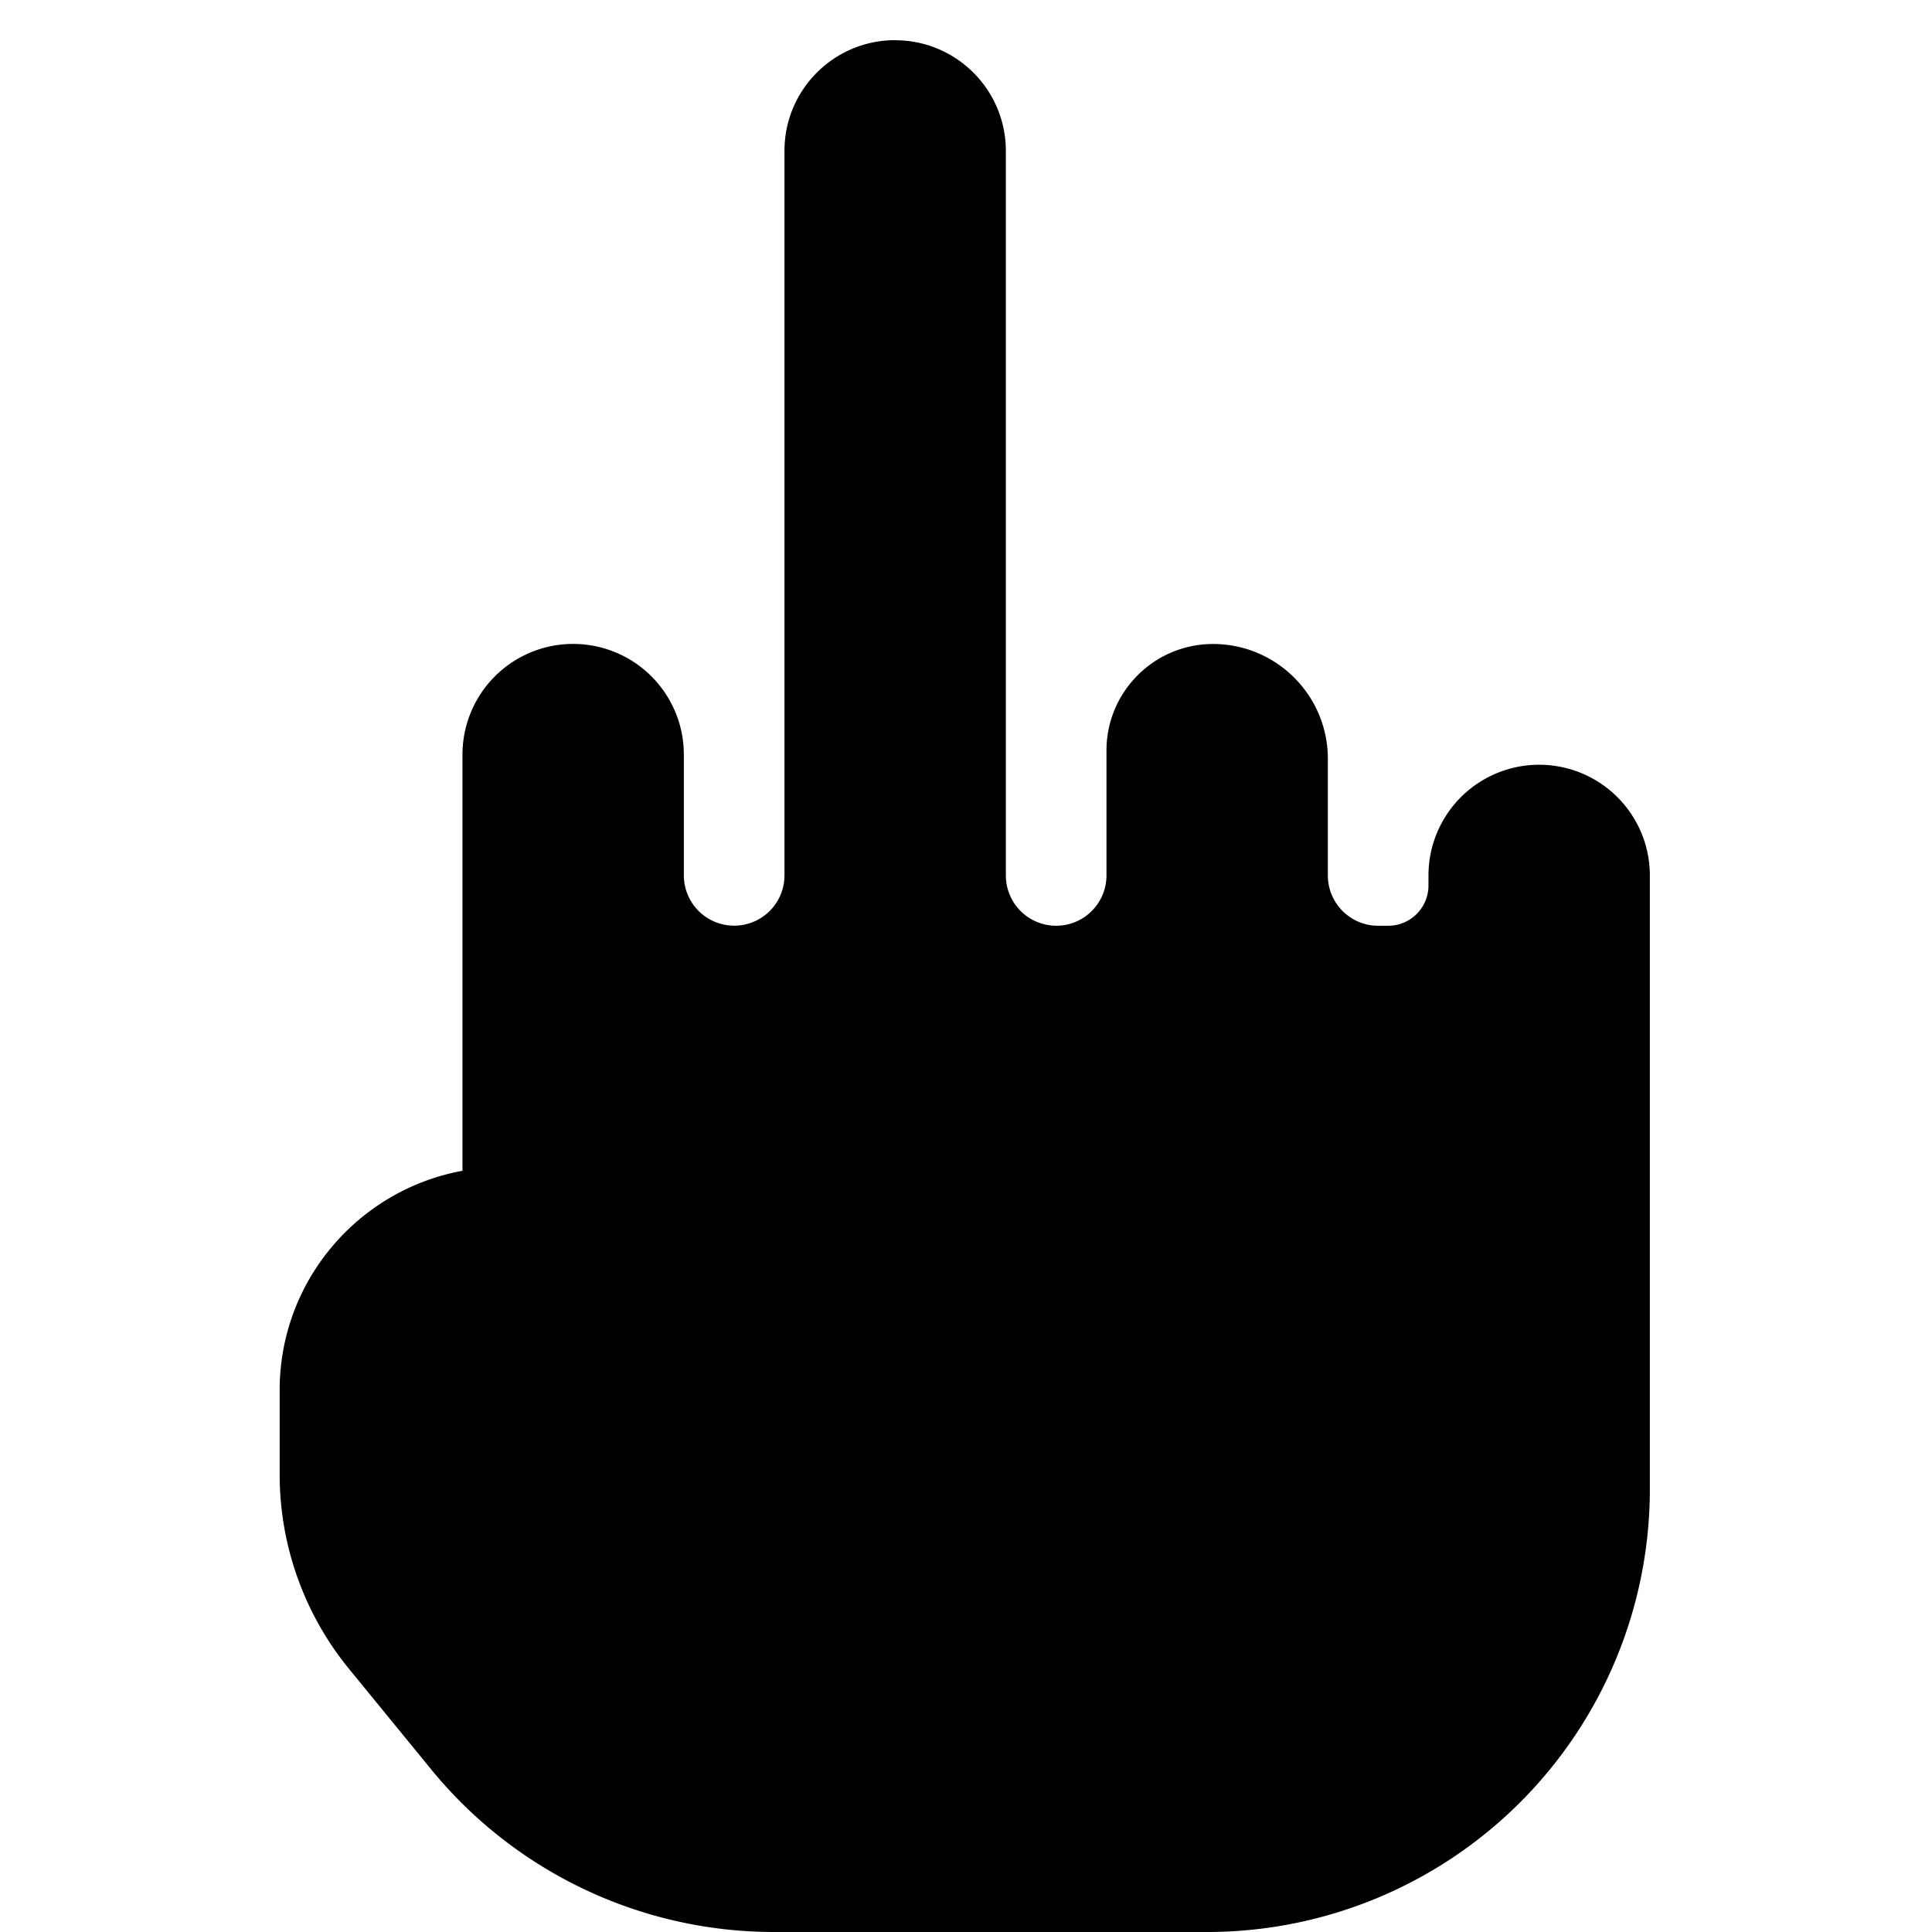
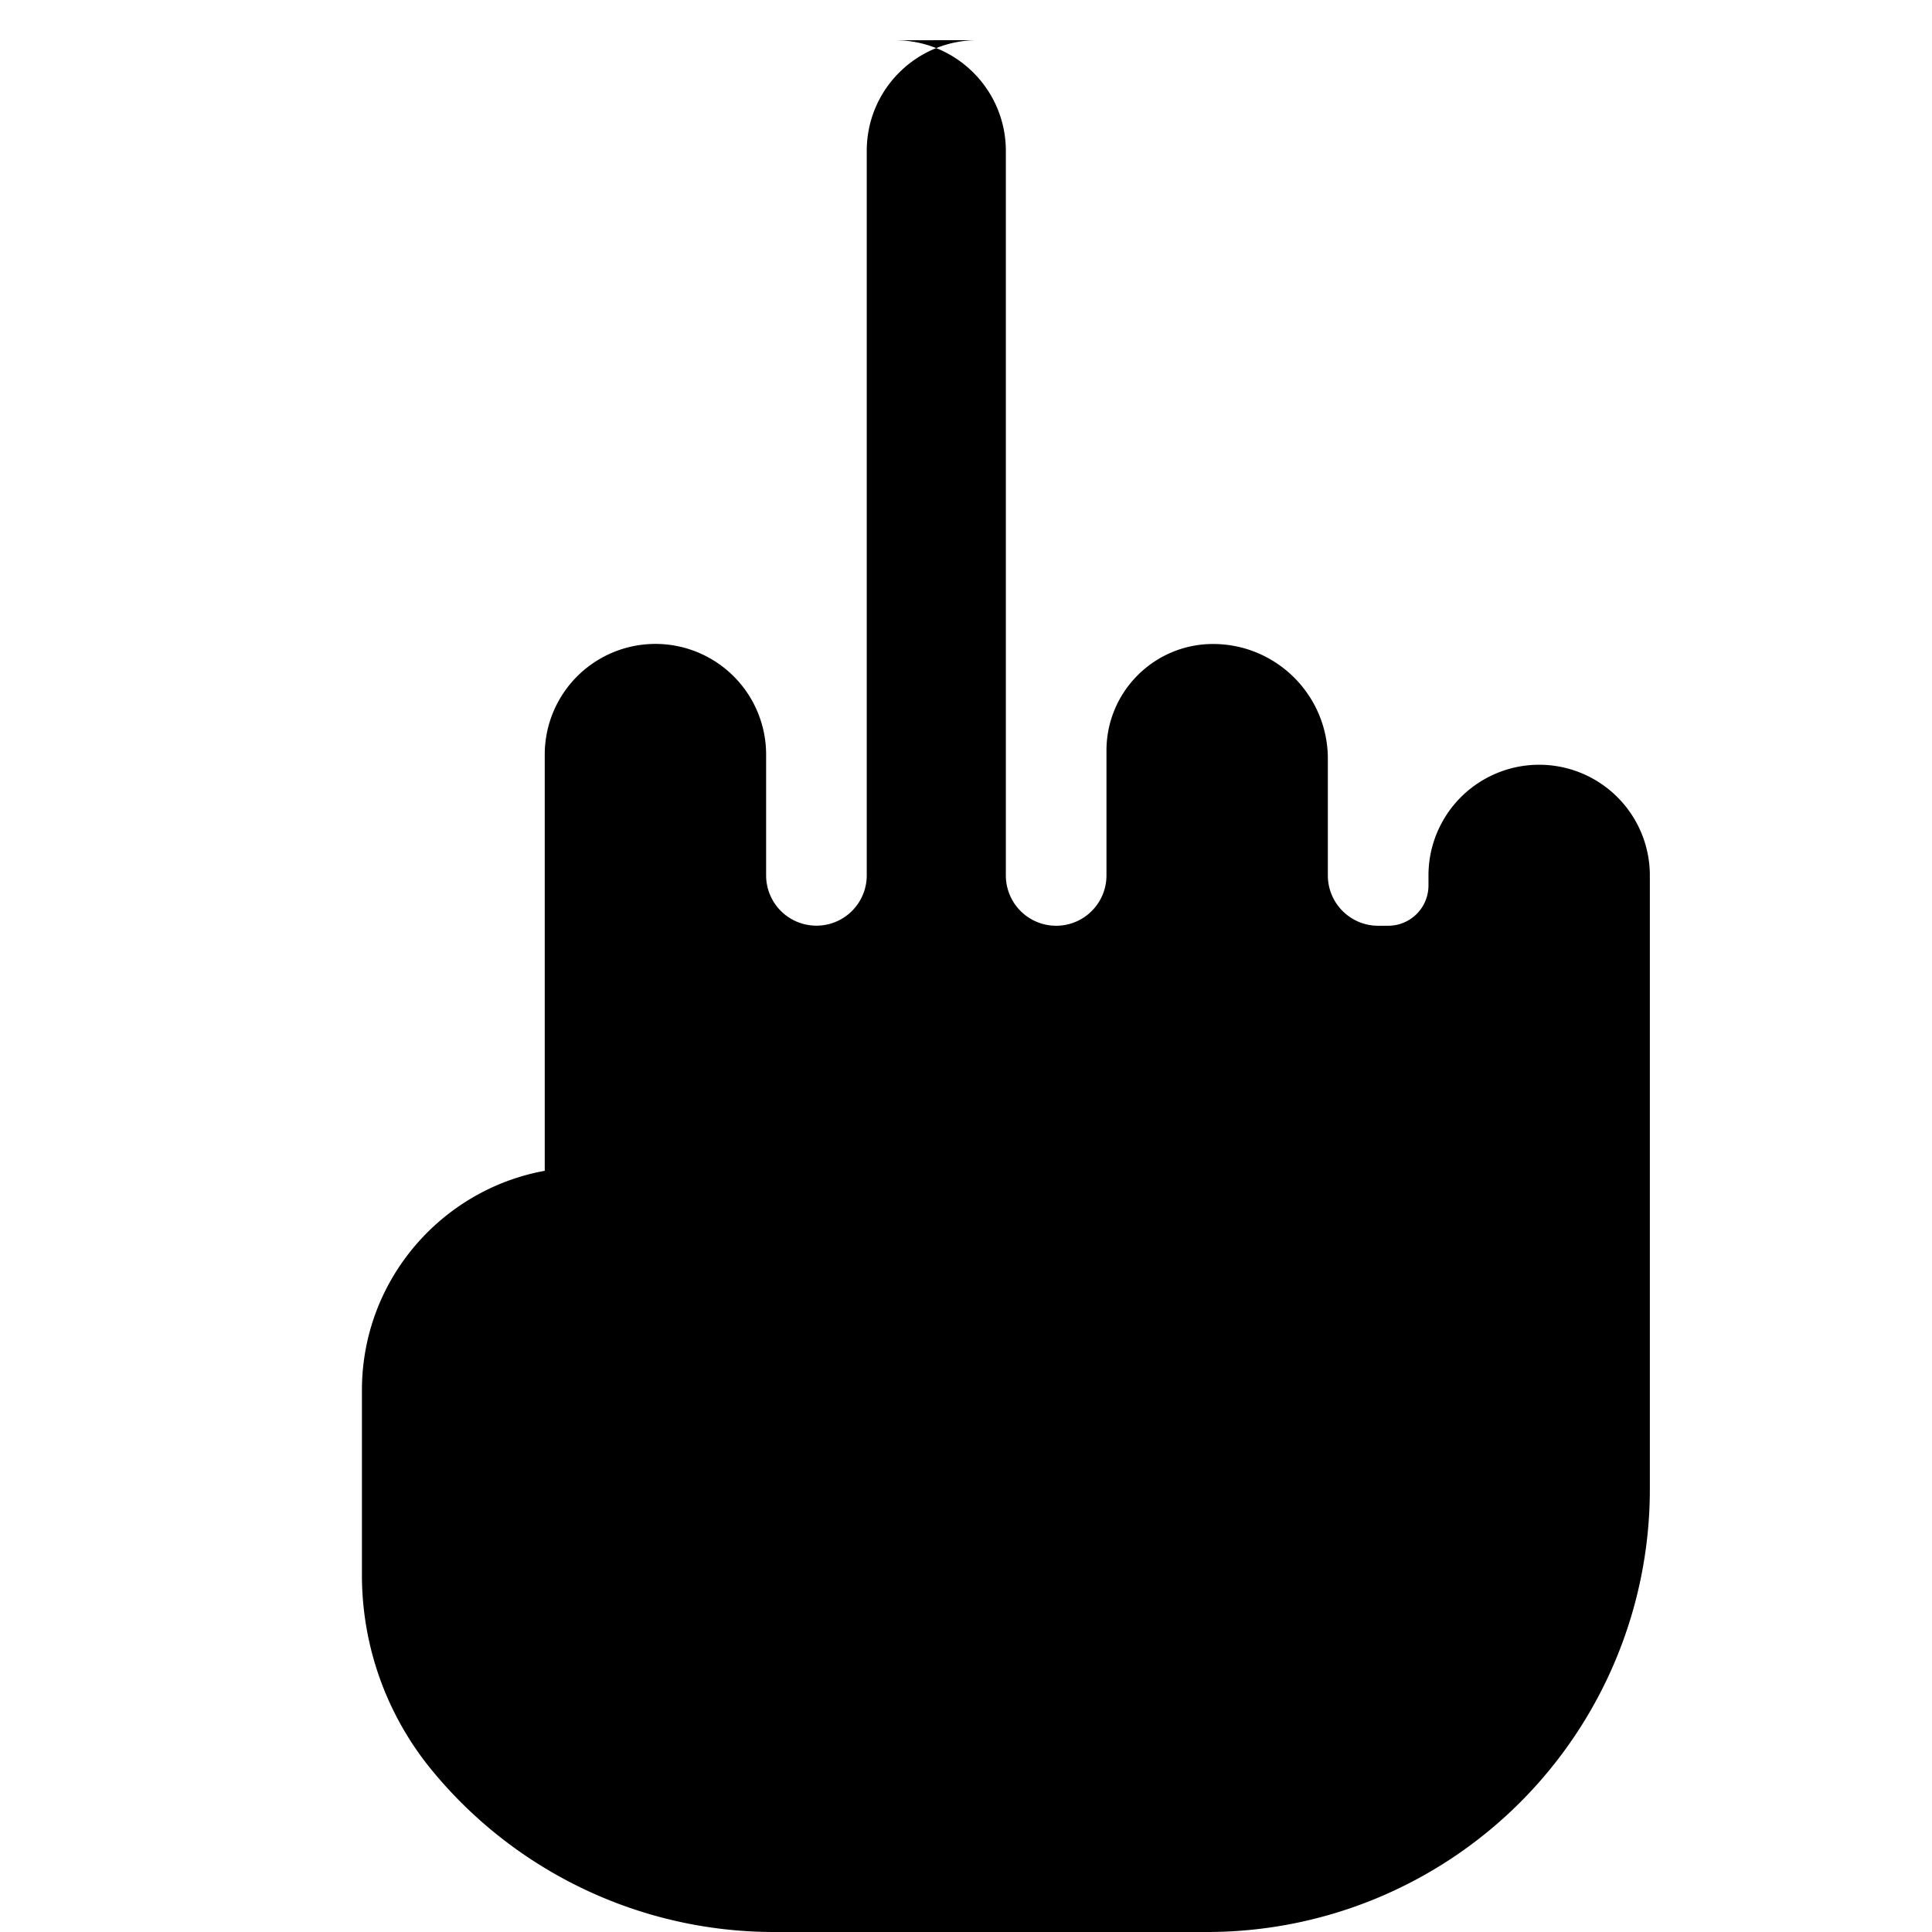
<svg xmlns="http://www.w3.org/2000/svg" fill="none" viewBox="0 0 24 24">
-   <path fill="#000000" fill-rule="evenodd" d="M11.12 0.5c0.76 0 1.375 0.616 1.375 1.375v9a0.625 0.625 0 1 0 1.25 0V9.324c0 -0.731 0.593 -1.324 1.324 -1.324 0.787 0 1.426 0.639 1.426 1.426v1.449c0 0.345 0.28 0.625 0.625 0.625h0.125a0.5 0.5 0 0 0 0.5 -0.5v-0.125a1.375 1.375 0 1 1 2.75 0V18.5a5.5 5.5 0 0 1 -5.5 5.5h-5.38a5.5 5.5 0 0 1 -4.257 -2.018l-1.022 -1.25a3.816 3.816 0 0 1 -0.862 -2.415V17.27c0 -1.36 0.98 -2.49 2.271 -2.726v-5.17a1.375 1.375 0 0 1 2.75 0v1.5a0.625 0.625 0 1 0 1.25 0v-9c0 -0.76 0.616 -1.375 1.375 -1.375Z" clip-rule="evenodd" stroke-width="1" />
+   <path fill="#000000" fill-rule="evenodd" d="M11.12 0.5c0.76 0 1.375 0.616 1.375 1.375v9a0.625 0.625 0 1 0 1.25 0V9.324c0 -0.731 0.593 -1.324 1.324 -1.324 0.787 0 1.426 0.639 1.426 1.426v1.449c0 0.345 0.28 0.625 0.625 0.625h0.125a0.5 0.5 0 0 0 0.5 -0.5v-0.125a1.375 1.375 0 1 1 2.75 0V18.5a5.5 5.5 0 0 1 -5.5 5.5h-5.38a5.5 5.5 0 0 1 -4.257 -2.018a3.816 3.816 0 0 1 -0.862 -2.415V17.27c0 -1.36 0.98 -2.49 2.271 -2.726v-5.17a1.375 1.375 0 0 1 2.75 0v1.5a0.625 0.625 0 1 0 1.25 0v-9c0 -0.76 0.616 -1.375 1.375 -1.375Z" clip-rule="evenodd" stroke-width="1" />
</svg>